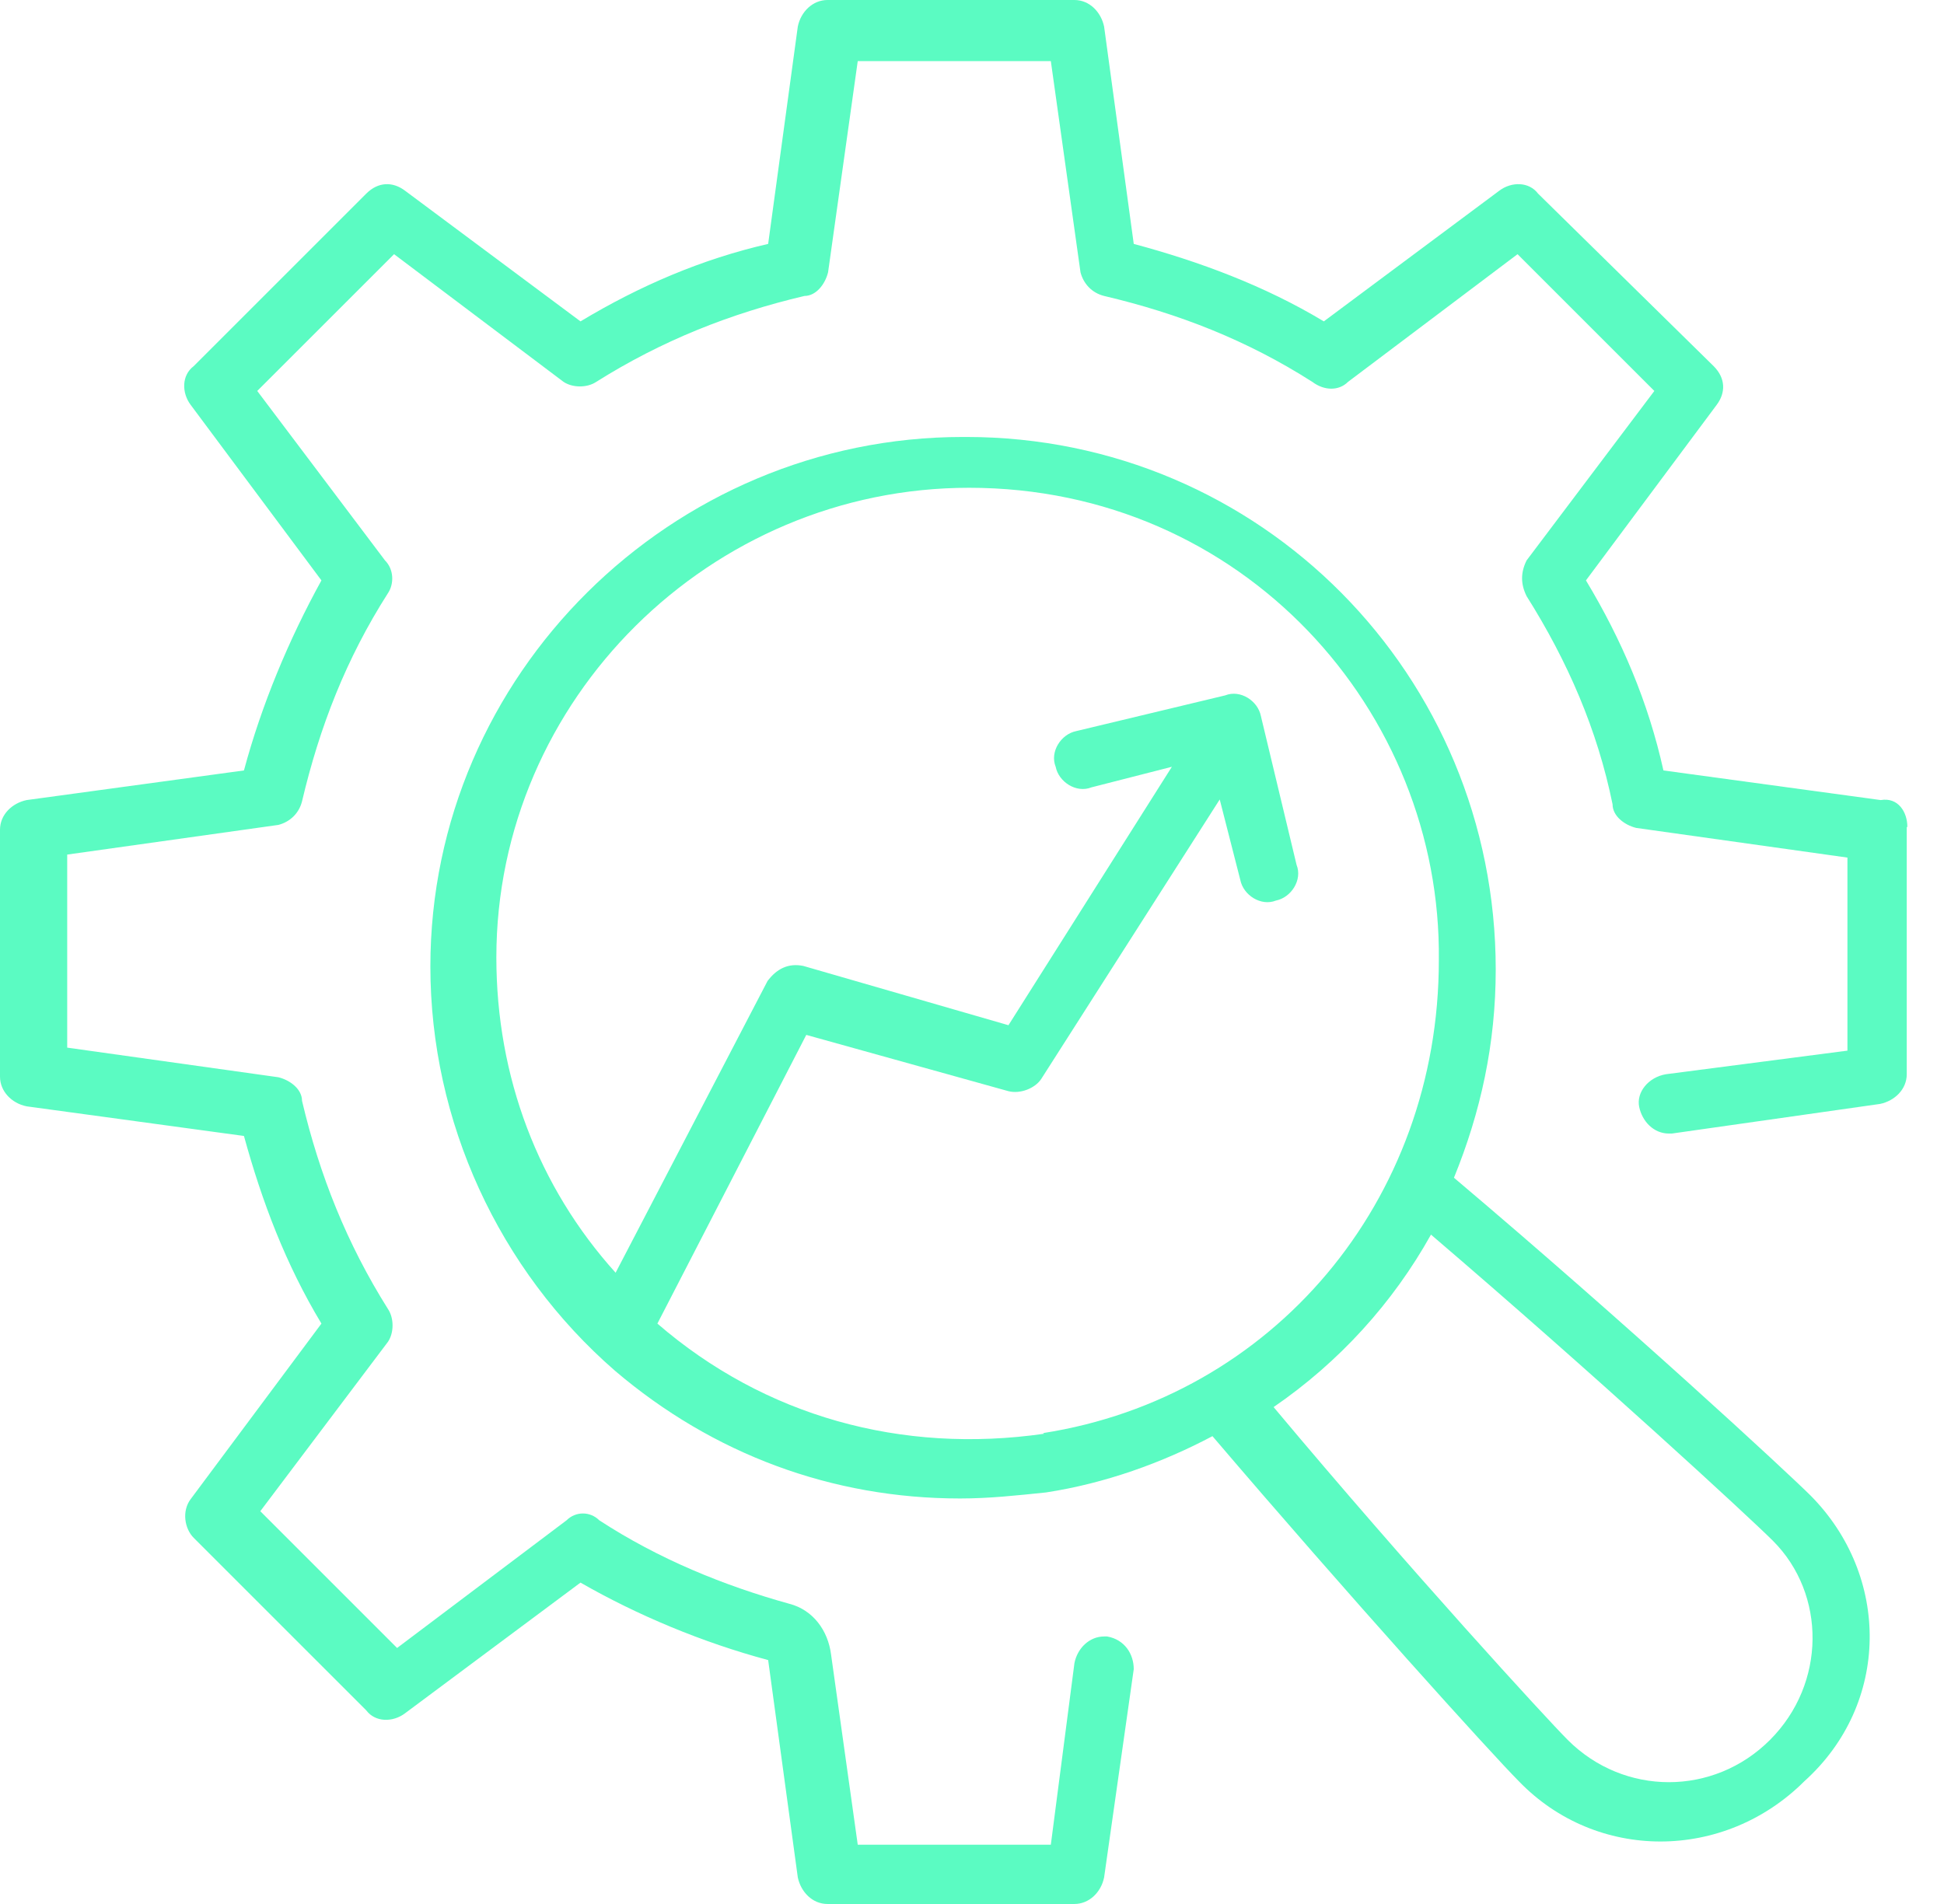
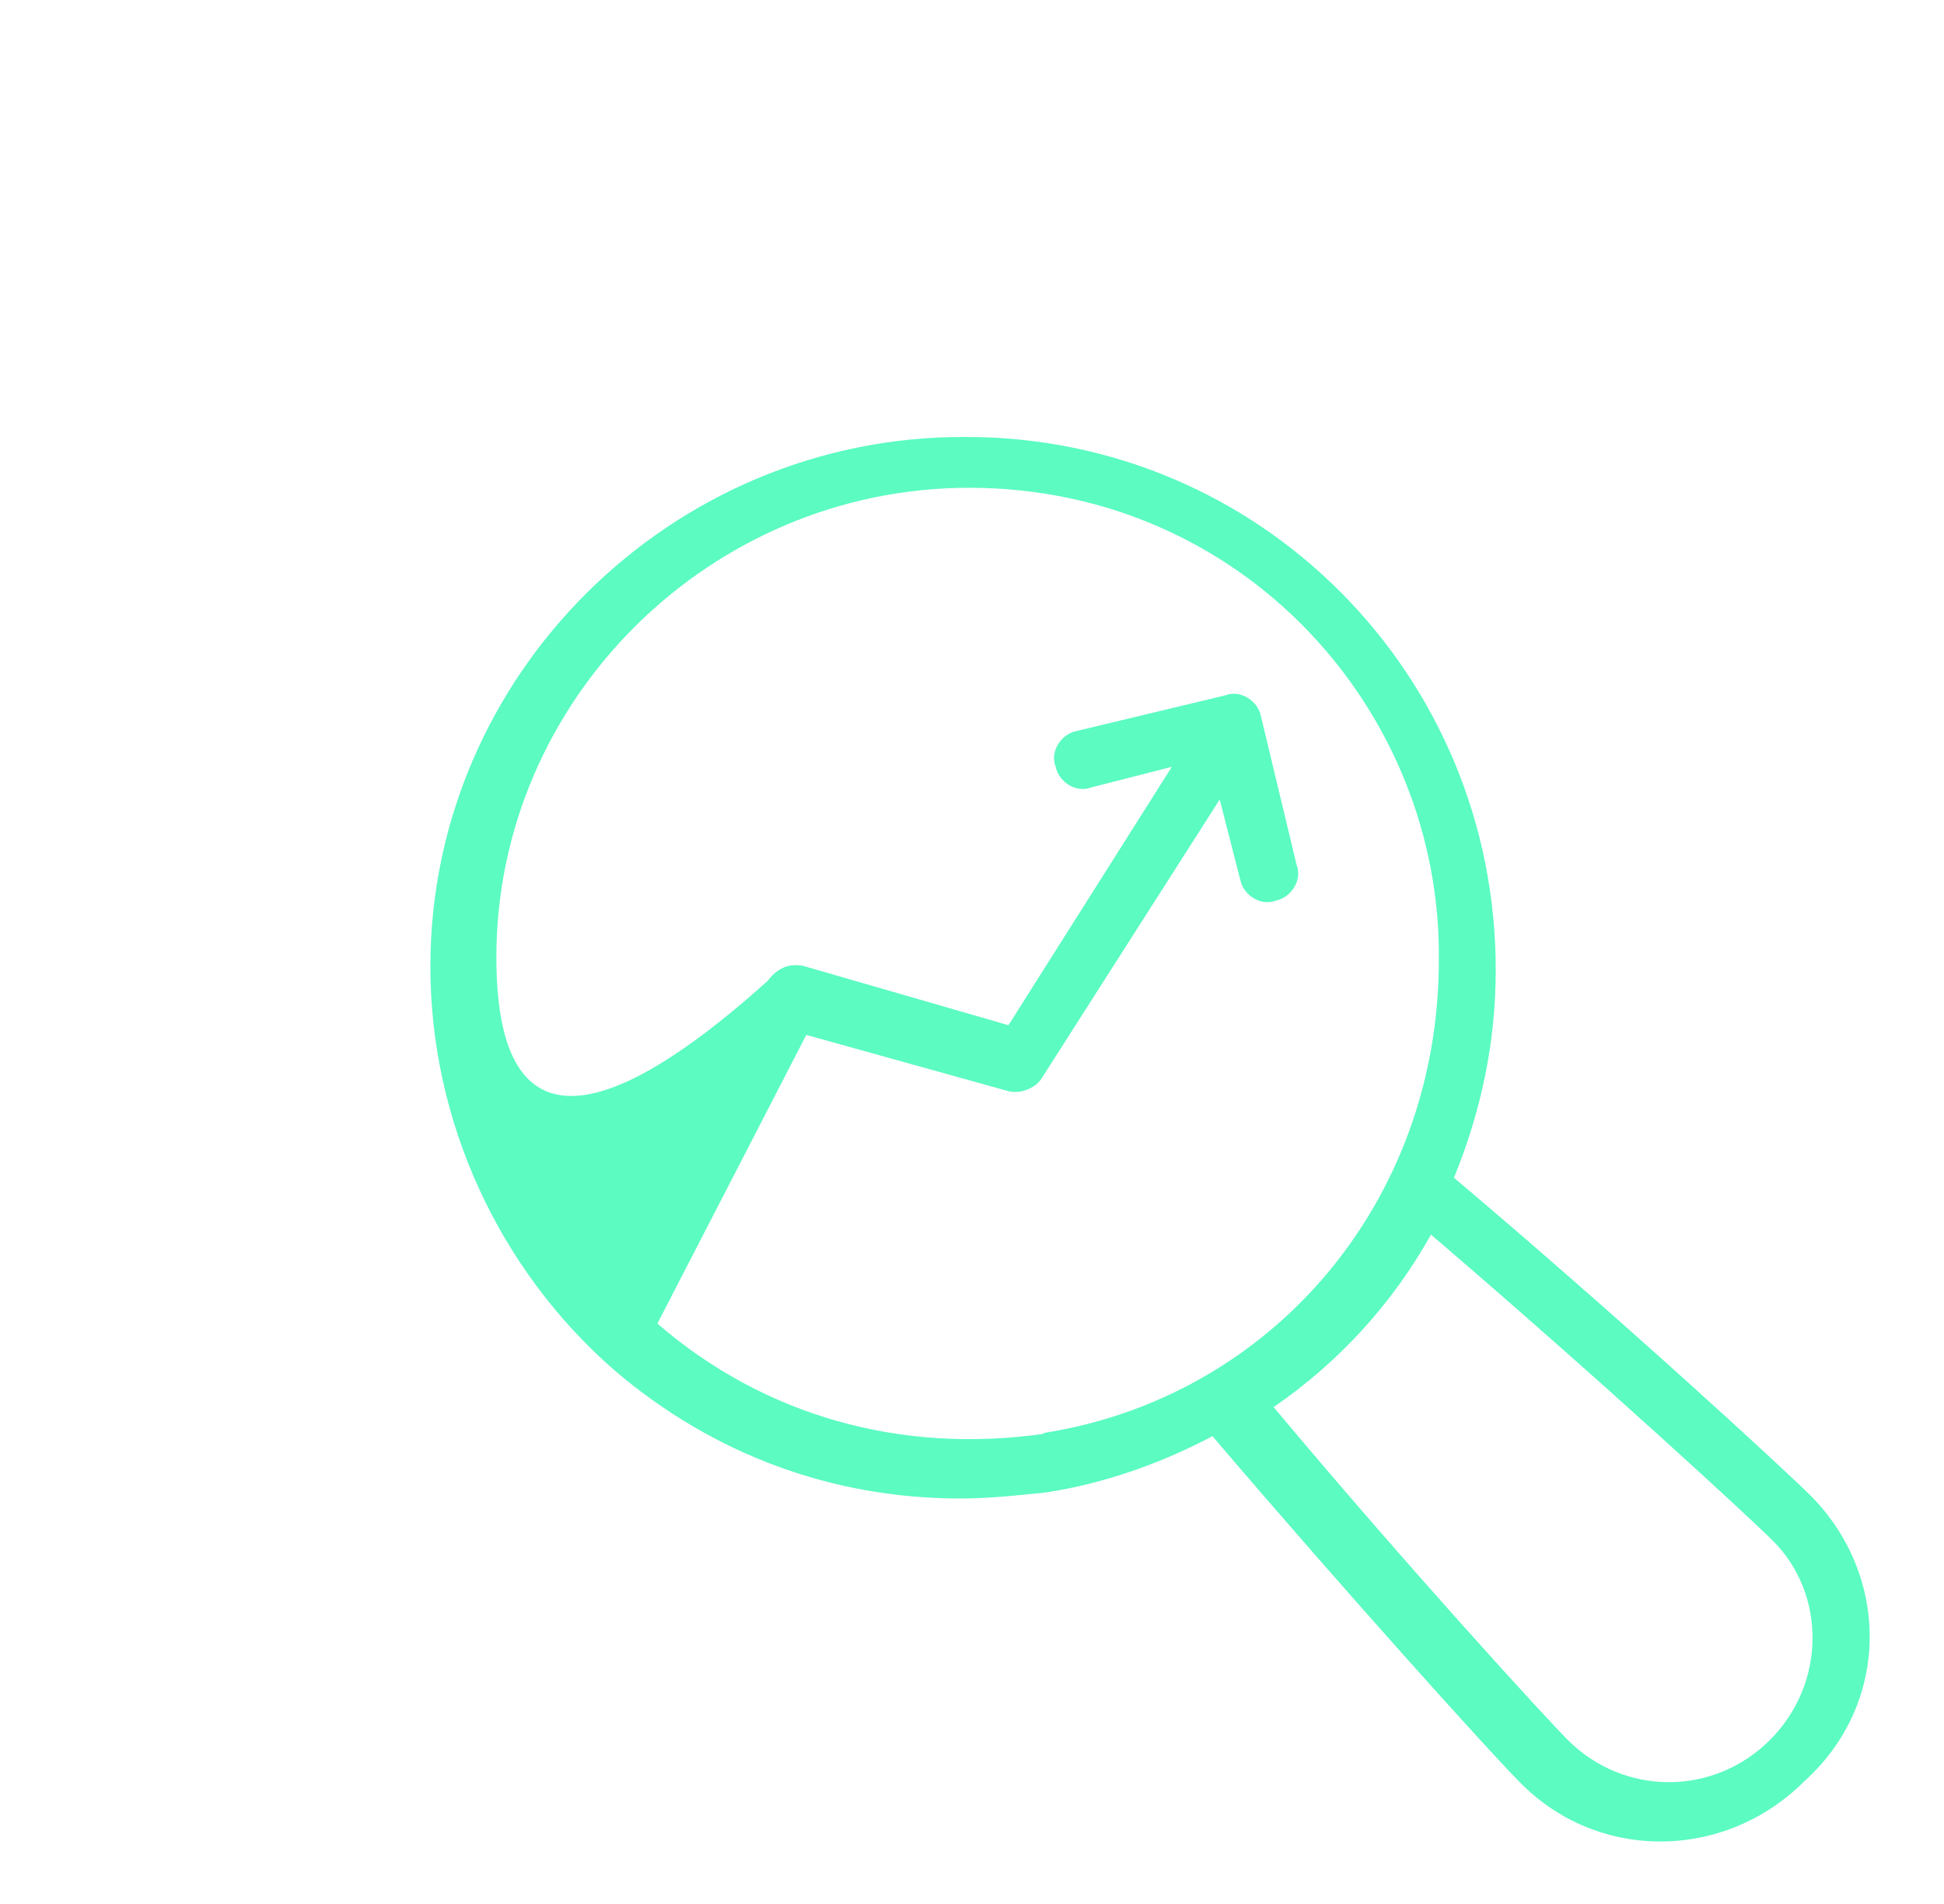
<svg xmlns="http://www.w3.org/2000/svg" width="49" height="48" viewBox="0 0 49 48" fill="none">
-   <path d="M48.061 20.857V27.082C48.061 27.463 47.756 27.753 47.39 27.83L42.141 28.577H42.065C41.683 28.577 41.394 28.272 41.317 27.906C41.241 27.54 41.546 27.158 41.989 27.082L46.566 26.487V21.62L41.241 20.872C40.936 20.796 40.646 20.567 40.646 20.277C40.264 18.401 39.517 16.676 38.479 15.029C38.327 14.723 38.327 14.434 38.479 14.128L41.699 9.856L38.251 6.408L33.978 9.627C33.749 9.856 33.383 9.856 33.078 9.627C31.43 8.575 29.706 7.903 27.83 7.461C27.524 7.385 27.311 7.156 27.235 6.866L26.487 1.541H21.62L20.872 6.866C20.796 7.171 20.567 7.461 20.277 7.461C18.401 7.903 16.676 8.59 15.029 9.627C14.8 9.78 14.434 9.78 14.205 9.627L9.933 6.408L6.484 9.856L9.704 14.128C9.933 14.357 9.933 14.723 9.78 14.952C8.727 16.6 8.056 18.324 7.613 20.201C7.537 20.506 7.308 20.72 7.018 20.796L1.694 21.544V26.411L7.018 27.158C7.324 27.235 7.613 27.463 7.613 27.753C8.056 29.63 8.743 31.354 9.78 33.002C9.933 33.231 9.933 33.597 9.78 33.826L6.561 38.098L10.009 41.546L14.281 38.327C14.51 38.098 14.876 38.098 15.105 38.327C16.6 39.303 18.248 39.975 19.896 40.432C20.491 40.585 20.872 41.104 20.948 41.714L21.62 46.505H26.487L27.082 41.928C27.158 41.546 27.463 41.256 27.83 41.256H27.906C28.348 41.333 28.577 41.699 28.577 42.08L27.83 47.329C27.753 47.71 27.448 48 27.082 48H20.857C20.476 48 20.186 47.695 20.109 47.329L19.362 41.851C17.714 41.409 16.066 40.722 14.632 39.898L10.207 43.194C9.902 43.423 9.46 43.423 9.231 43.118L4.882 38.769C4.654 38.54 4.577 38.098 4.806 37.793L8.102 33.368C7.202 31.873 6.606 30.301 6.149 28.638L0.671 27.891C0.29 27.814 0 27.509 0 27.143V20.918C0 20.537 0.305 20.247 0.671 20.17L6.149 19.423C6.591 17.775 7.278 16.127 8.102 14.632L4.806 10.207C4.577 9.902 4.577 9.46 4.882 9.231L9.231 4.882C9.536 4.577 9.902 4.577 10.207 4.806L14.632 8.102C16.127 7.202 17.699 6.53 19.362 6.149L20.109 0.671C20.186 0.29 20.491 0 20.857 0H27.082C27.463 0 27.753 0.305 27.83 0.671L28.577 6.149C30.225 6.591 31.873 7.202 33.368 8.102L37.793 4.806C38.098 4.577 38.54 4.577 38.769 4.882L43.194 9.231C43.499 9.536 43.499 9.902 43.27 10.207L39.975 14.632C40.875 16.127 41.546 17.699 41.928 19.423L47.405 20.17C47.847 20.094 48.076 20.476 48.076 20.842L48.061 20.857Z" fill="#5BFBC2" />
-   <path d="M45.65 37.716C45.055 37.121 40.997 33.368 36.648 29.691C37.32 28.043 37.701 26.319 37.701 24.442C37.701 17.027 31.781 11.016 24.351 11.016H24.275C16.921 11.016 10.848 17.012 10.848 24.366C10.848 28.272 12.572 32.01 15.502 34.558C17.973 36.663 20.979 37.777 24.198 37.777C24.946 37.777 25.617 37.701 26.365 37.625C27.86 37.396 29.294 36.877 30.561 36.206C34.009 40.249 37.61 44.231 38.281 44.903C40.234 46.932 43.453 46.932 45.483 44.903C47.649 42.95 47.649 39.73 45.635 37.701L45.65 37.716ZM26.319 36.145C22.718 36.663 19.27 35.702 16.57 33.368L20.323 26.09L25.419 27.509C25.724 27.585 26.09 27.433 26.243 27.204L30.744 20.155L31.263 22.184C31.339 22.566 31.781 22.855 32.163 22.703C32.544 22.627 32.834 22.184 32.681 21.803L31.781 18.049C31.705 17.668 31.263 17.378 30.881 17.531L27.128 18.431C26.746 18.507 26.456 18.95 26.609 19.331C26.685 19.712 27.128 20.002 27.509 19.85L29.538 19.331L25.419 25.846L20.247 24.351C19.865 24.274 19.575 24.427 19.346 24.732L15.517 32.086C13.564 29.92 12.511 27.143 12.511 24.137C12.511 17.622 17.912 12.297 24.427 12.297C31.324 12.297 36.343 17.927 36.267 24.213C36.267 30.286 32.071 35.229 26.289 36.129L26.319 36.145ZM44.613 43.865C43.194 45.284 40.936 45.284 39.517 43.865C38.998 43.346 35.55 39.593 32.102 35.473C33.749 34.344 35.108 32.849 36.069 31.125C40.188 34.649 44.094 38.25 44.689 38.845C46.032 40.188 46.032 42.446 44.613 43.865Z" fill="#5BFBC2" />
+   <path d="M45.65 37.716C45.055 37.121 40.997 33.368 36.648 29.691C37.32 28.043 37.701 26.319 37.701 24.442C37.701 17.027 31.781 11.016 24.351 11.016H24.275C16.921 11.016 10.848 17.012 10.848 24.366C10.848 28.272 12.572 32.01 15.502 34.558C17.973 36.663 20.979 37.777 24.198 37.777C24.946 37.777 25.617 37.701 26.365 37.625C27.86 37.396 29.294 36.877 30.561 36.206C34.009 40.249 37.61 44.231 38.281 44.903C40.234 46.932 43.453 46.932 45.483 44.903C47.649 42.95 47.649 39.73 45.635 37.701L45.65 37.716ZM26.319 36.145C22.718 36.663 19.27 35.702 16.57 33.368L20.323 26.09L25.419 27.509C25.724 27.585 26.09 27.433 26.243 27.204L30.744 20.155L31.263 22.184C31.339 22.566 31.781 22.855 32.163 22.703C32.544 22.627 32.834 22.184 32.681 21.803L31.781 18.049C31.705 17.668 31.263 17.378 30.881 17.531L27.128 18.431C26.746 18.507 26.456 18.95 26.609 19.331C26.685 19.712 27.128 20.002 27.509 19.85L29.538 19.331L25.419 25.846L20.247 24.351C19.865 24.274 19.575 24.427 19.346 24.732C13.564 29.92 12.511 27.143 12.511 24.137C12.511 17.622 17.912 12.297 24.427 12.297C31.324 12.297 36.343 17.927 36.267 24.213C36.267 30.286 32.071 35.229 26.289 36.129L26.319 36.145ZM44.613 43.865C43.194 45.284 40.936 45.284 39.517 43.865C38.998 43.346 35.55 39.593 32.102 35.473C33.749 34.344 35.108 32.849 36.069 31.125C40.188 34.649 44.094 38.25 44.689 38.845C46.032 40.188 46.032 42.446 44.613 43.865Z" fill="#5BFBC2" />
</svg>